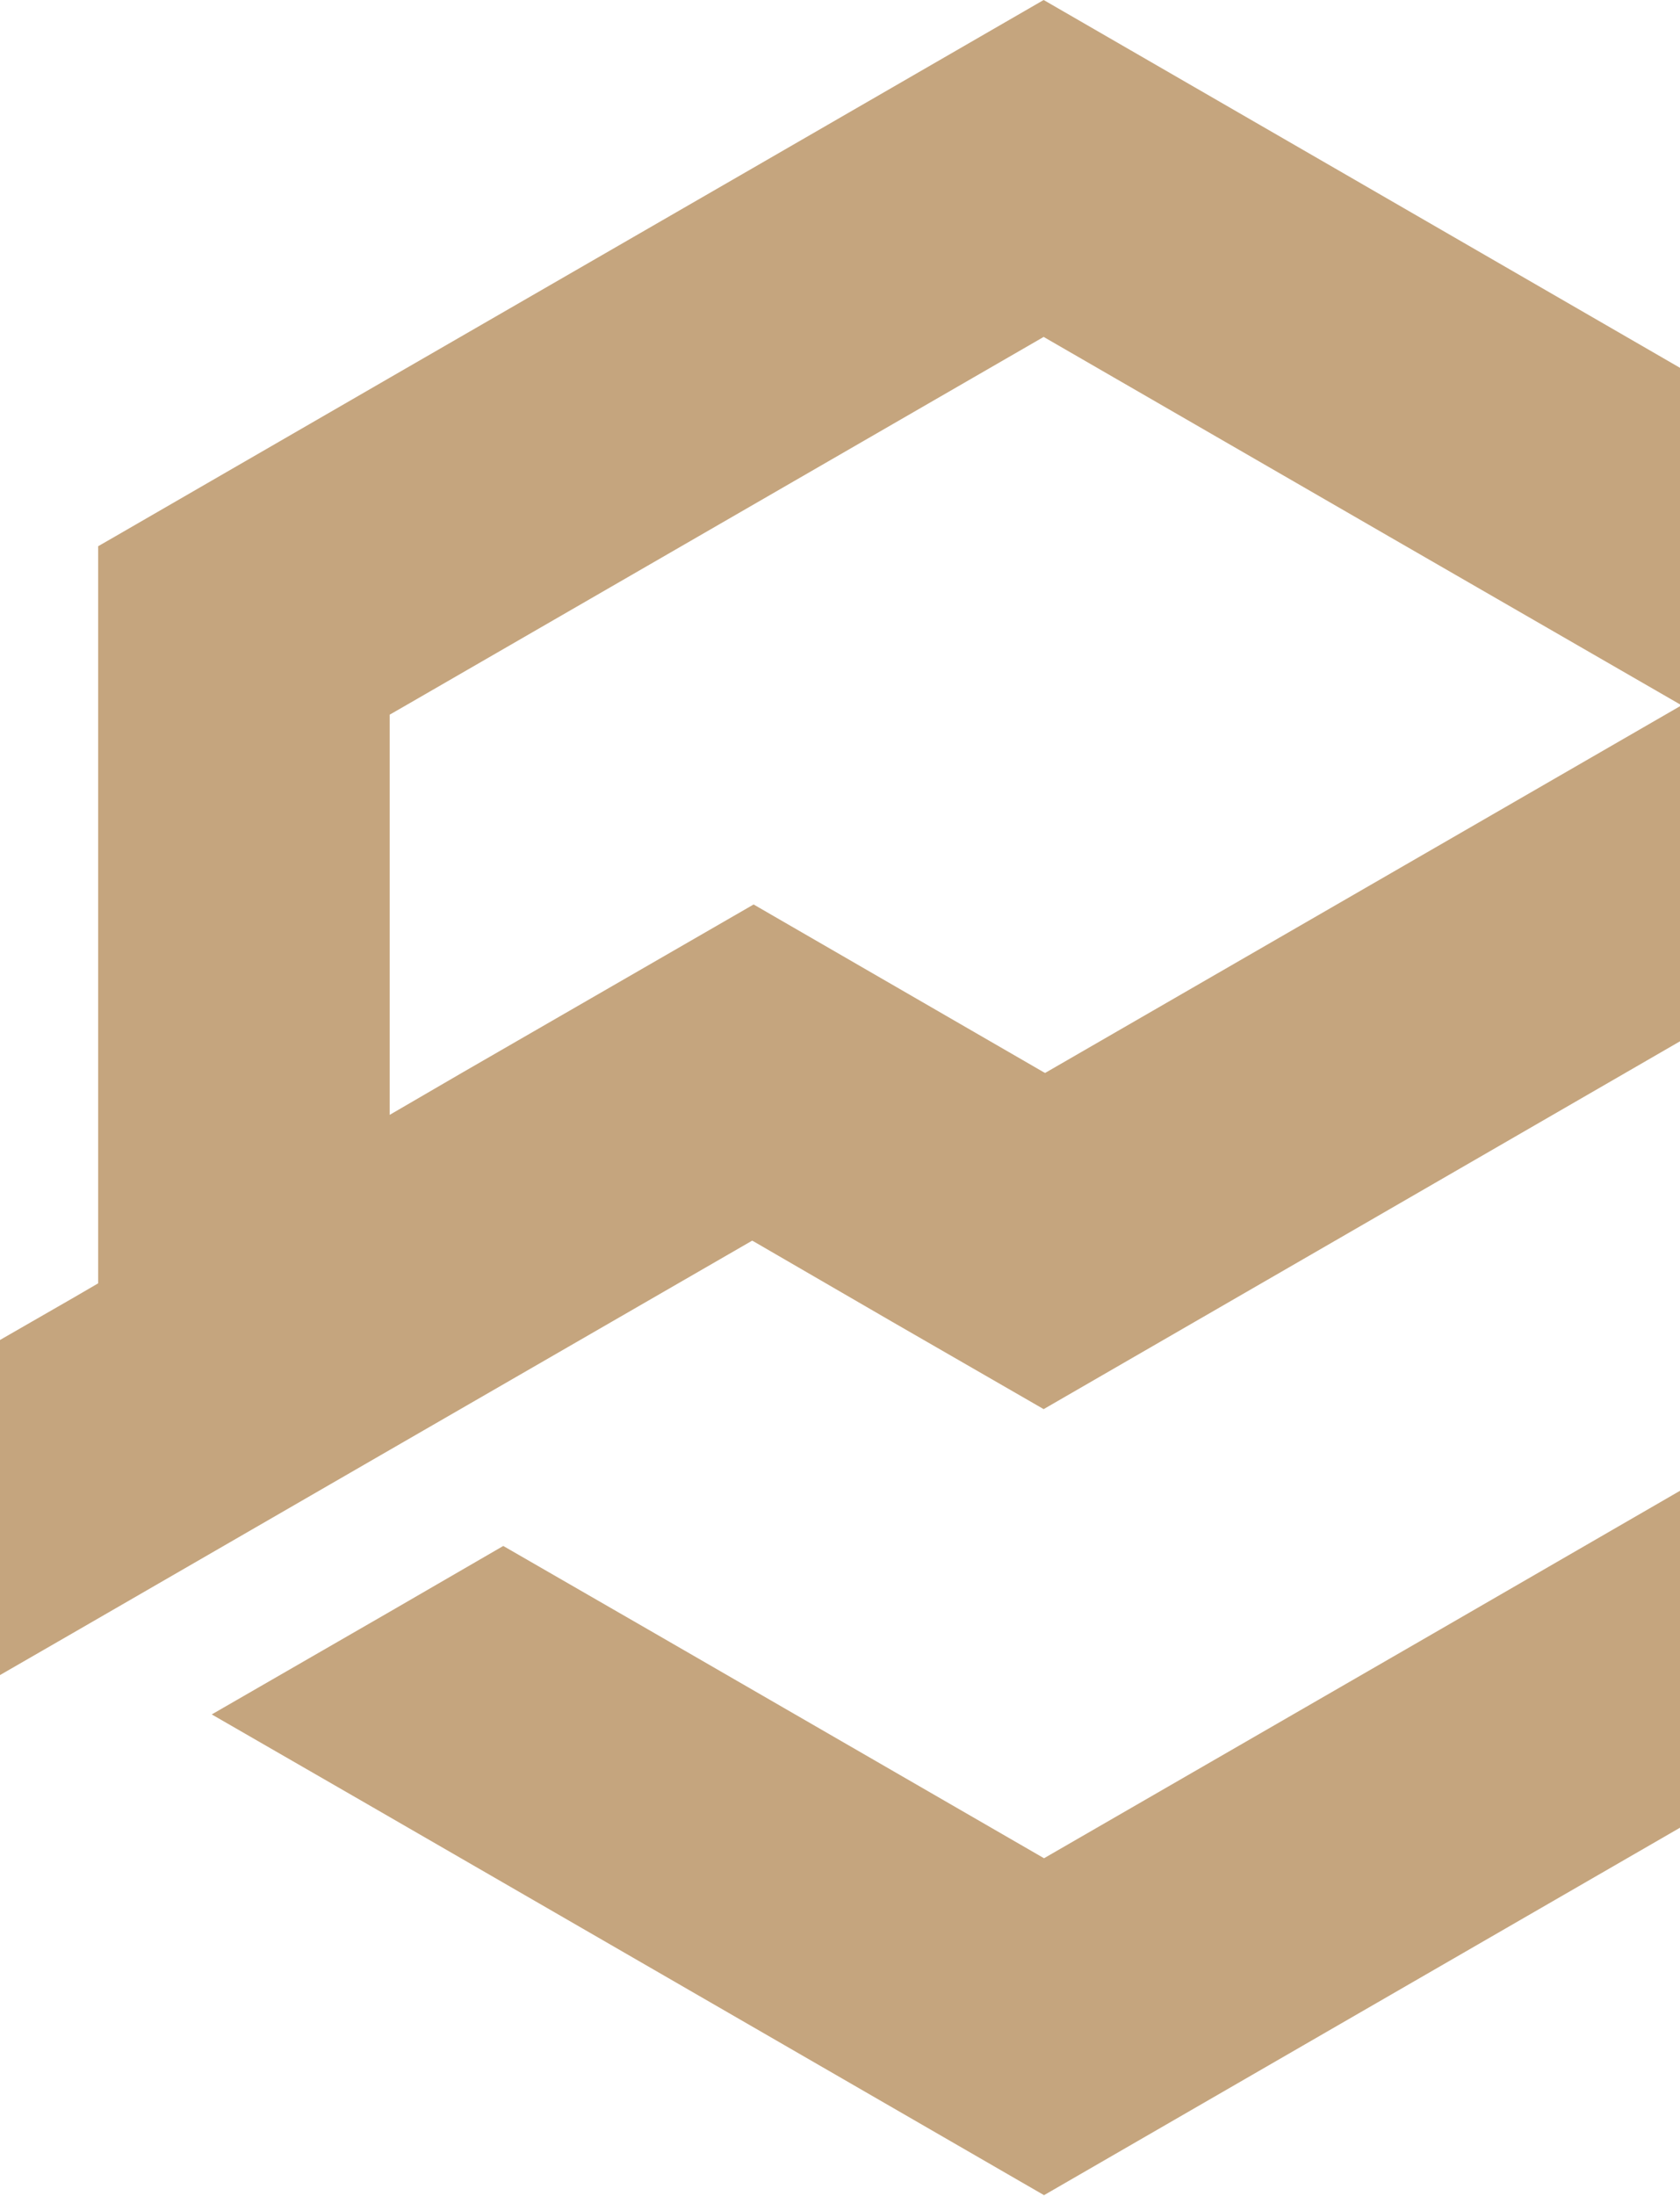
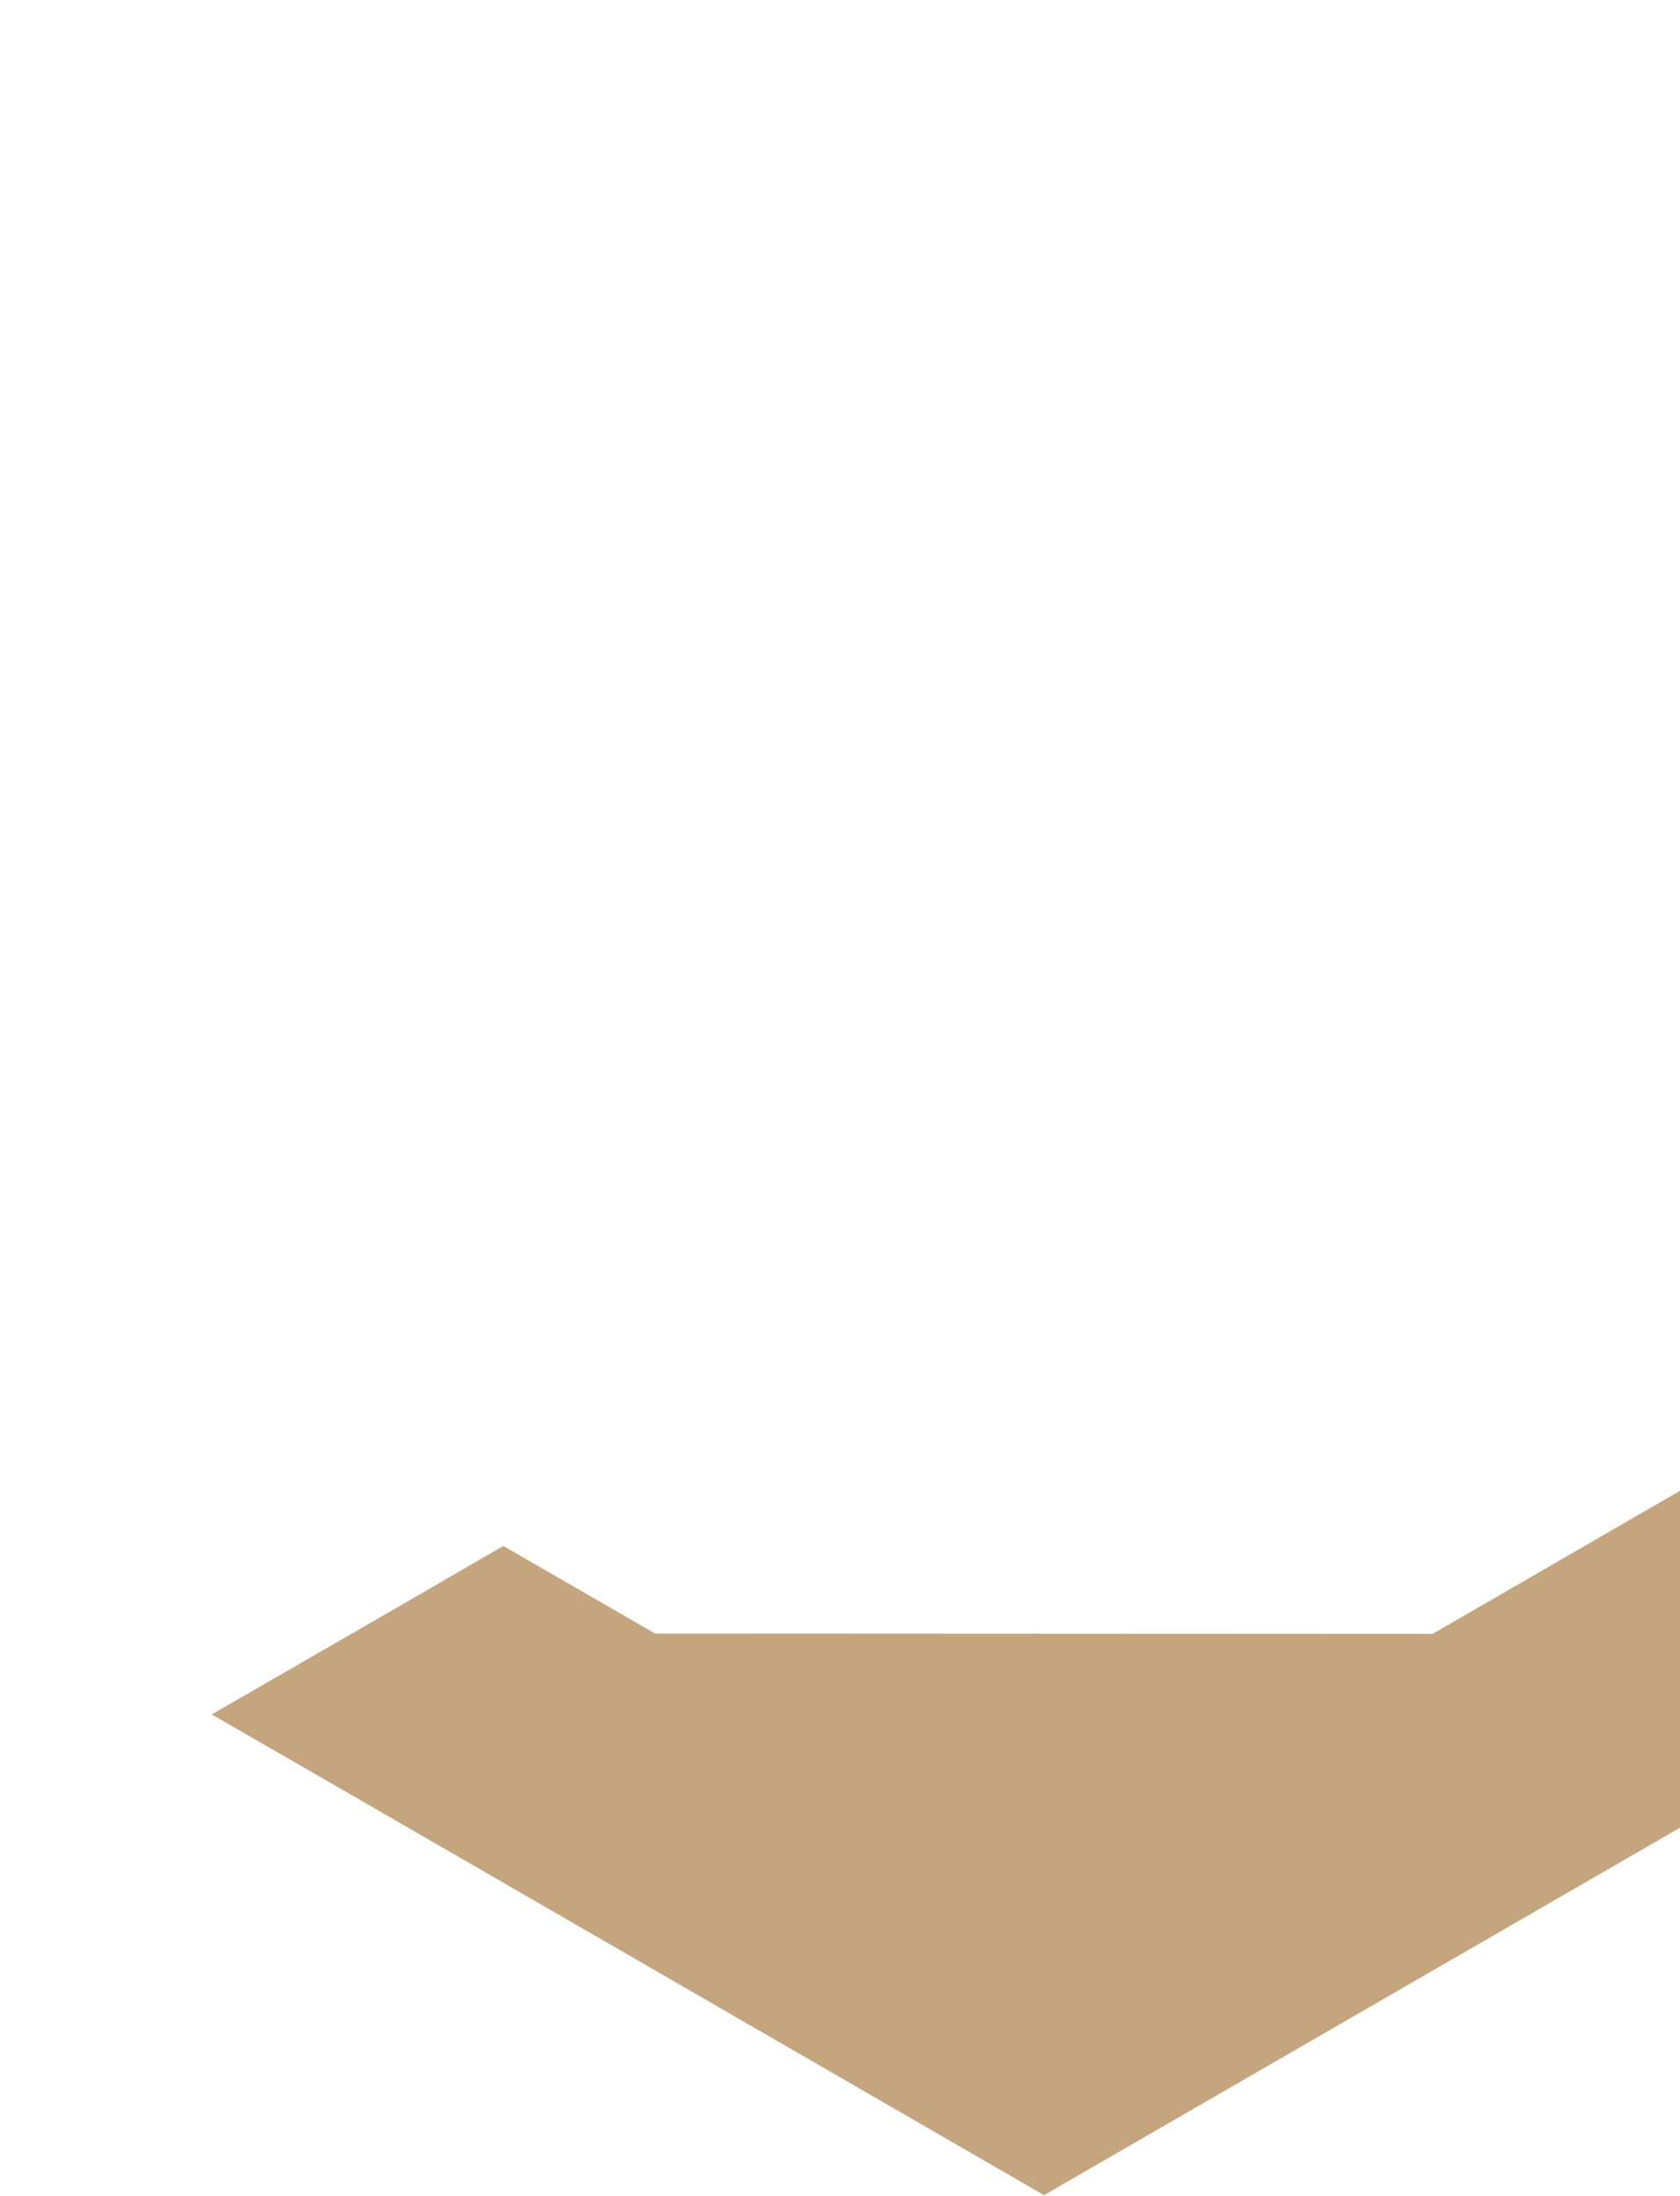
<svg xmlns="http://www.w3.org/2000/svg" width="457" height="597" viewBox="0 0 457 597" fill="none">
-   <path d="M457 405.3V496.9L363.3 551L284 596.8L204.7 551L106 494L98.9 489.9L57.6 466.1L106 438.2L136.9 420.3L178.2 444.1L284 505.2L389.7 444.2L457 405.3Z" fill="#C5A57E" />
-   <path d="M457 100V191.5L378.1 146L283.9 91.6L110.7 191.6L106 194.3V303.1L125.6 291.7L205 245.9L283.9 291.5L284.3 291.7L457 192V283.1L363.2 337.3L283.9 383.1L242.6 359.3L205 337.5L204.6 337.3L106 394.2L98.9 398.3L26.7 440L19.6 444.1L0 455.4V364.3L20 352.8L26.7 348.9V148.5L31.4 145.8L106 102.7L204.6 45.8L283.9 0L363.2 45.8L457 100Z" fill="#C5A57E" />
+   <path d="M457 405.3V496.9L363.3 551L284 596.8L204.7 551L106 494L98.9 489.9L57.6 466.1L106 438.2L136.9 420.3L178.2 444.1L389.7 444.2L457 405.3Z" fill="#C5A57E" />
</svg>